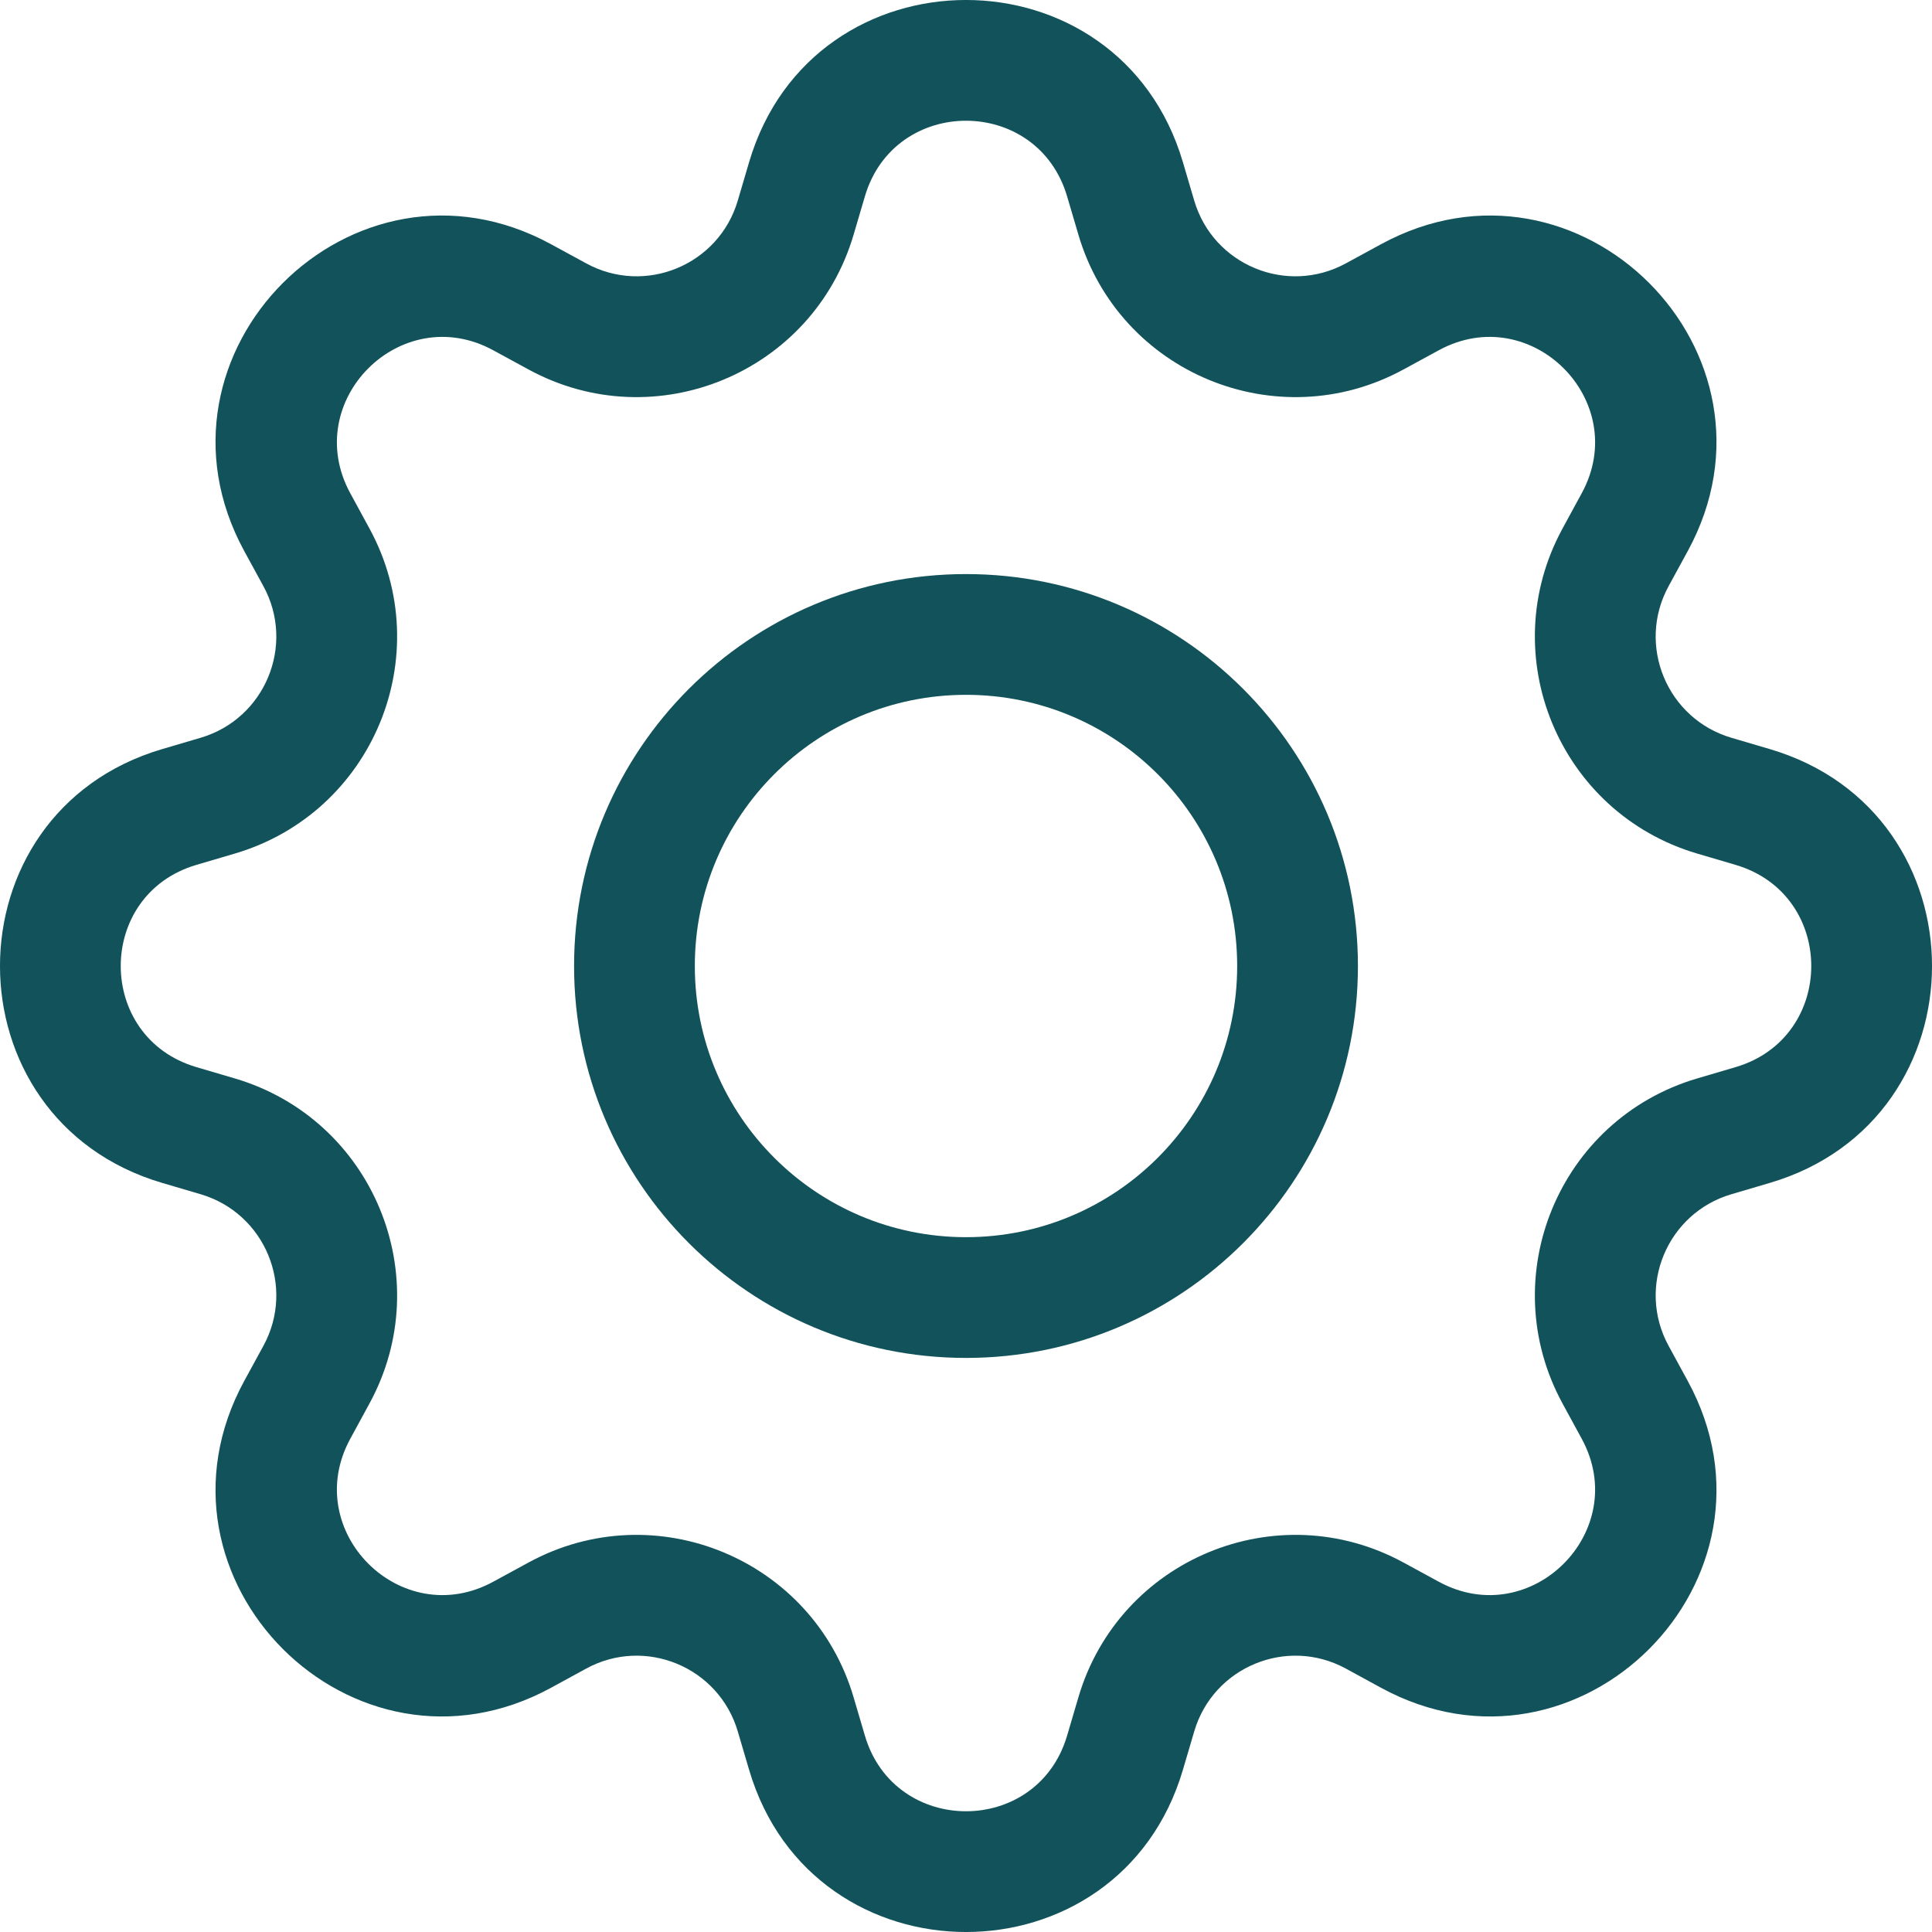
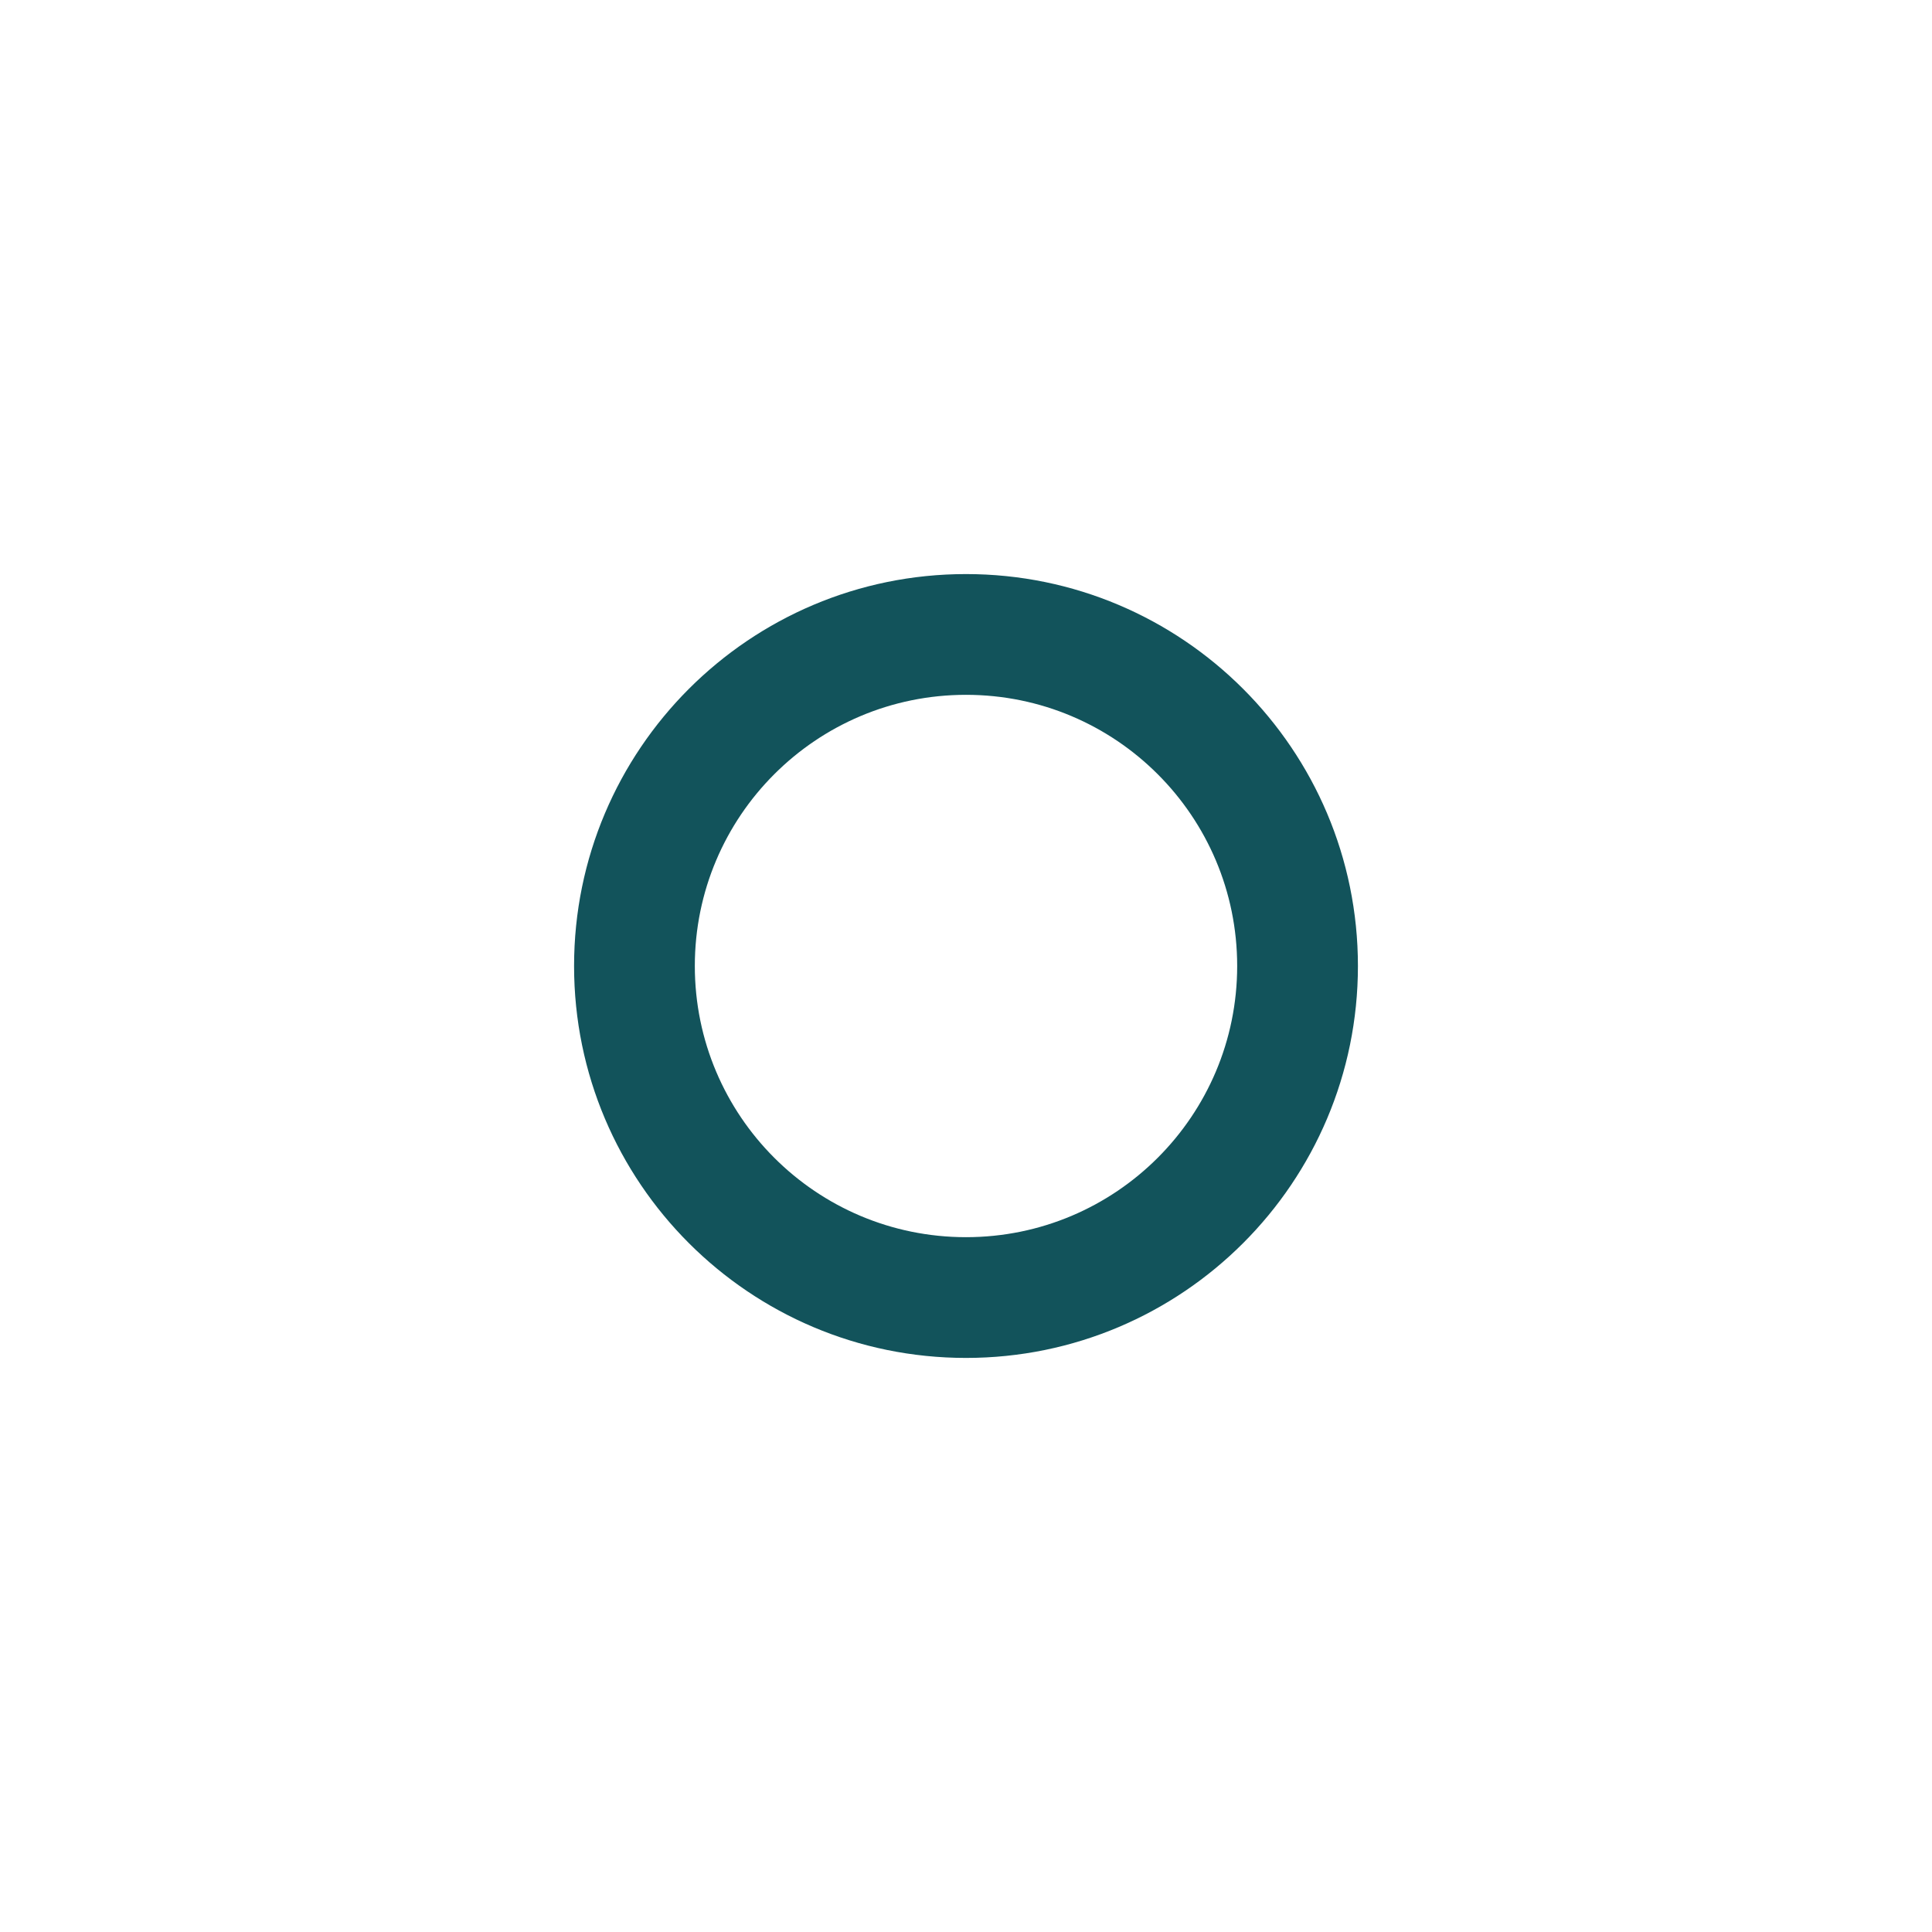
<svg xmlns="http://www.w3.org/2000/svg" width="36" height="36" viewBox="0 0 36 36" fill="none">
  <path d="M18 10.697C13.967 10.697 10.697 13.967 10.697 18C10.697 22.033 13.967 25.303 18 25.303C22.033 25.303 25.303 22.033 25.303 18C25.303 13.967 22.033 10.697 18 10.697ZM12.947 18C12.947 15.209 15.209 12.947 18 12.947C20.791 12.947 23.053 15.209 23.053 18C23.053 20.791 20.791 23.053 18 23.053C15.209 23.053 12.947 20.791 12.947 18Z" fill="#12535B" />
-   <path d="M22.042 3.023C20.854 -1.008 15.146 -1.008 13.958 3.023L13.747 3.739C13.393 4.939 12.022 5.507 10.924 4.908L10.268 4.551C6.578 2.541 2.541 6.578 4.551 10.268L4.909 10.924C5.507 12.022 4.939 13.393 3.739 13.747L3.023 13.958C-1.008 15.146 -1.008 20.854 3.023 22.042L3.739 22.253C4.939 22.607 5.507 23.978 4.909 25.076L4.551 25.732C2.541 29.422 6.578 33.459 10.268 31.449L10.924 31.091C12.022 30.493 13.393 31.061 13.747 32.261L13.958 32.977C15.146 37.008 20.854 37.008 22.042 32.977L22.253 32.261C22.607 31.061 23.978 30.493 25.077 31.091L25.733 31.449C29.422 33.459 33.459 29.422 31.449 25.733L31.091 25.076C30.493 23.978 31.061 22.607 32.261 22.253L32.977 22.042C37.008 20.854 37.008 15.146 32.977 13.958L32.261 13.747C31.061 13.393 30.493 12.022 31.091 10.924L31.449 10.268C33.459 6.578 29.422 2.541 25.733 4.551L25.077 4.908C23.978 5.507 22.607 4.939 22.253 3.739L22.042 3.023ZM16.116 3.659C16.67 1.78 19.33 1.78 19.884 3.659L20.095 4.375C20.854 6.95 23.795 8.169 26.153 6.884L26.809 6.527C28.528 5.59 30.41 7.472 29.473 9.191L29.116 9.847C27.831 12.205 29.05 15.146 31.625 15.905L32.341 16.116C34.22 16.67 34.22 19.33 32.341 19.884L31.625 20.095C29.05 20.854 27.831 23.795 29.116 26.153L29.473 26.809C30.41 28.528 28.528 30.41 26.809 29.473L26.153 29.116C23.795 27.831 20.854 29.05 20.095 31.625L19.884 32.341C19.33 34.22 16.67 34.22 16.116 32.341L15.905 31.625C15.146 29.05 12.205 27.831 9.847 29.116L9.191 29.473C7.472 30.41 5.59 28.528 6.527 26.809L6.884 26.153C8.169 23.795 6.95 20.854 4.375 20.095L3.659 19.884C1.78 19.33 1.78 16.67 3.659 16.116L4.375 15.905C6.95 15.146 8.169 12.205 6.884 9.847L6.527 9.191C5.59 7.472 7.472 5.59 9.191 6.527L9.847 6.884C12.205 8.169 15.146 6.95 15.905 4.375L16.116 3.659Z" fill="#12535B" />
</svg>